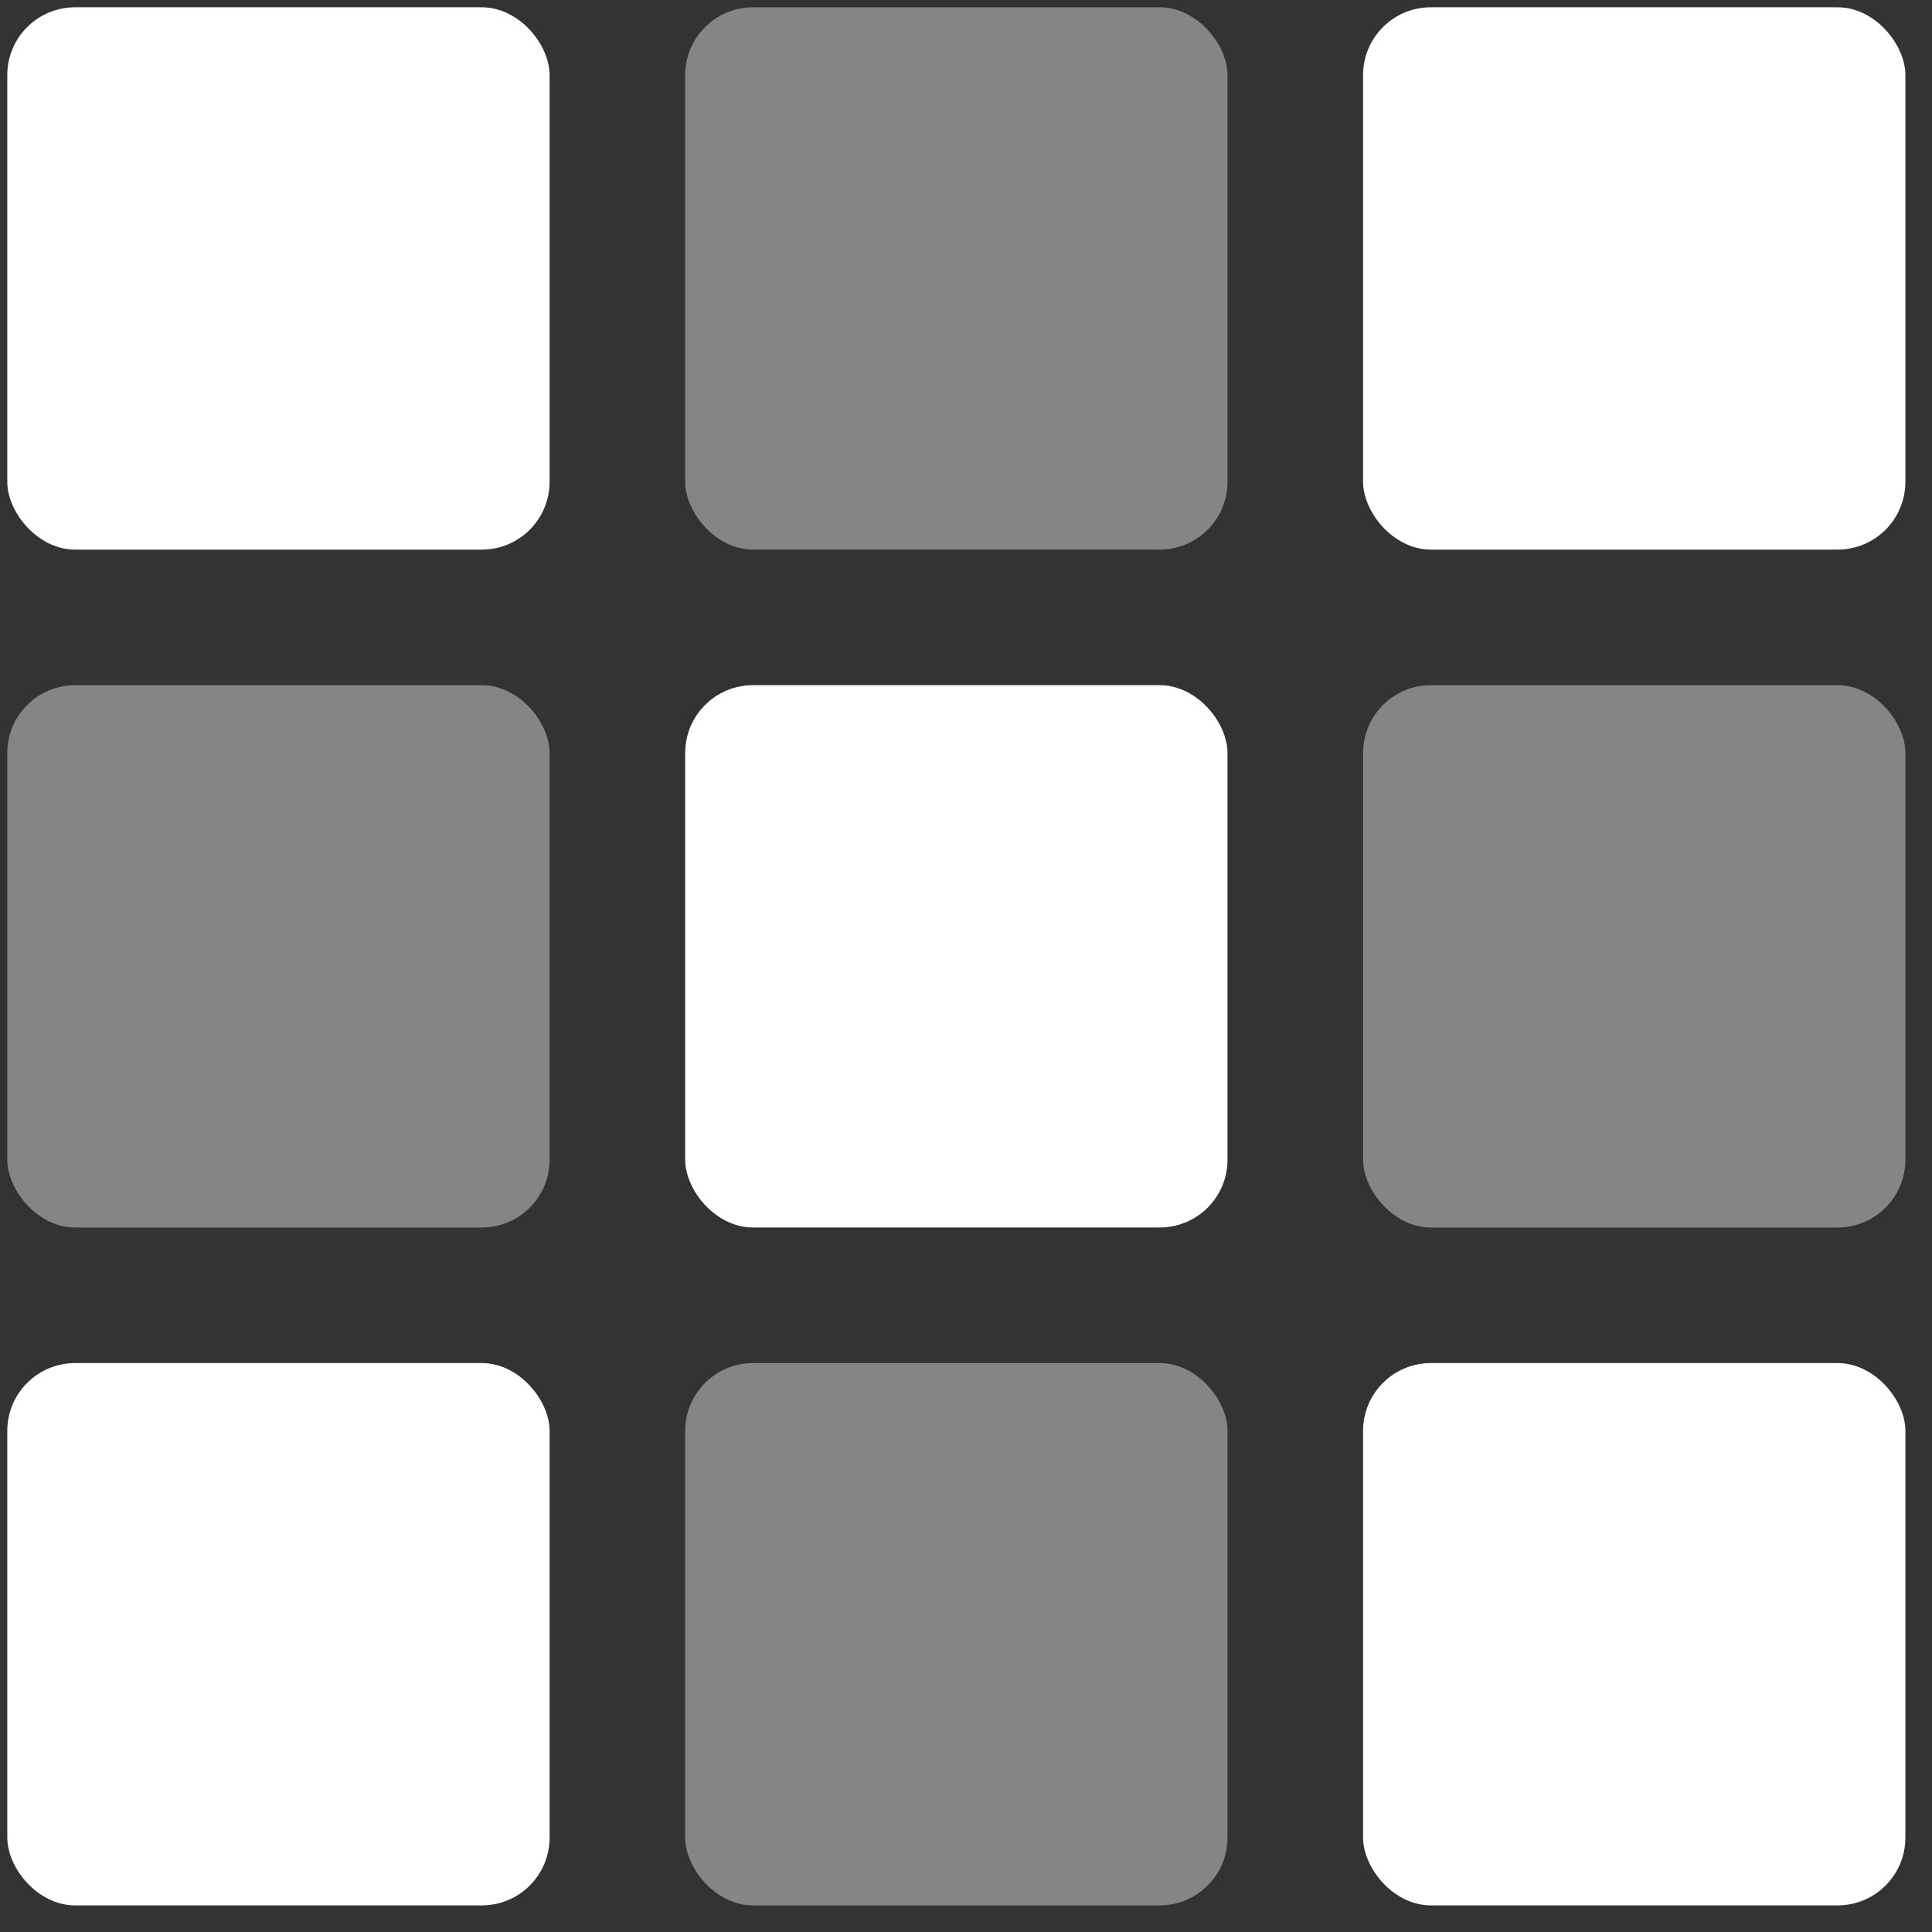
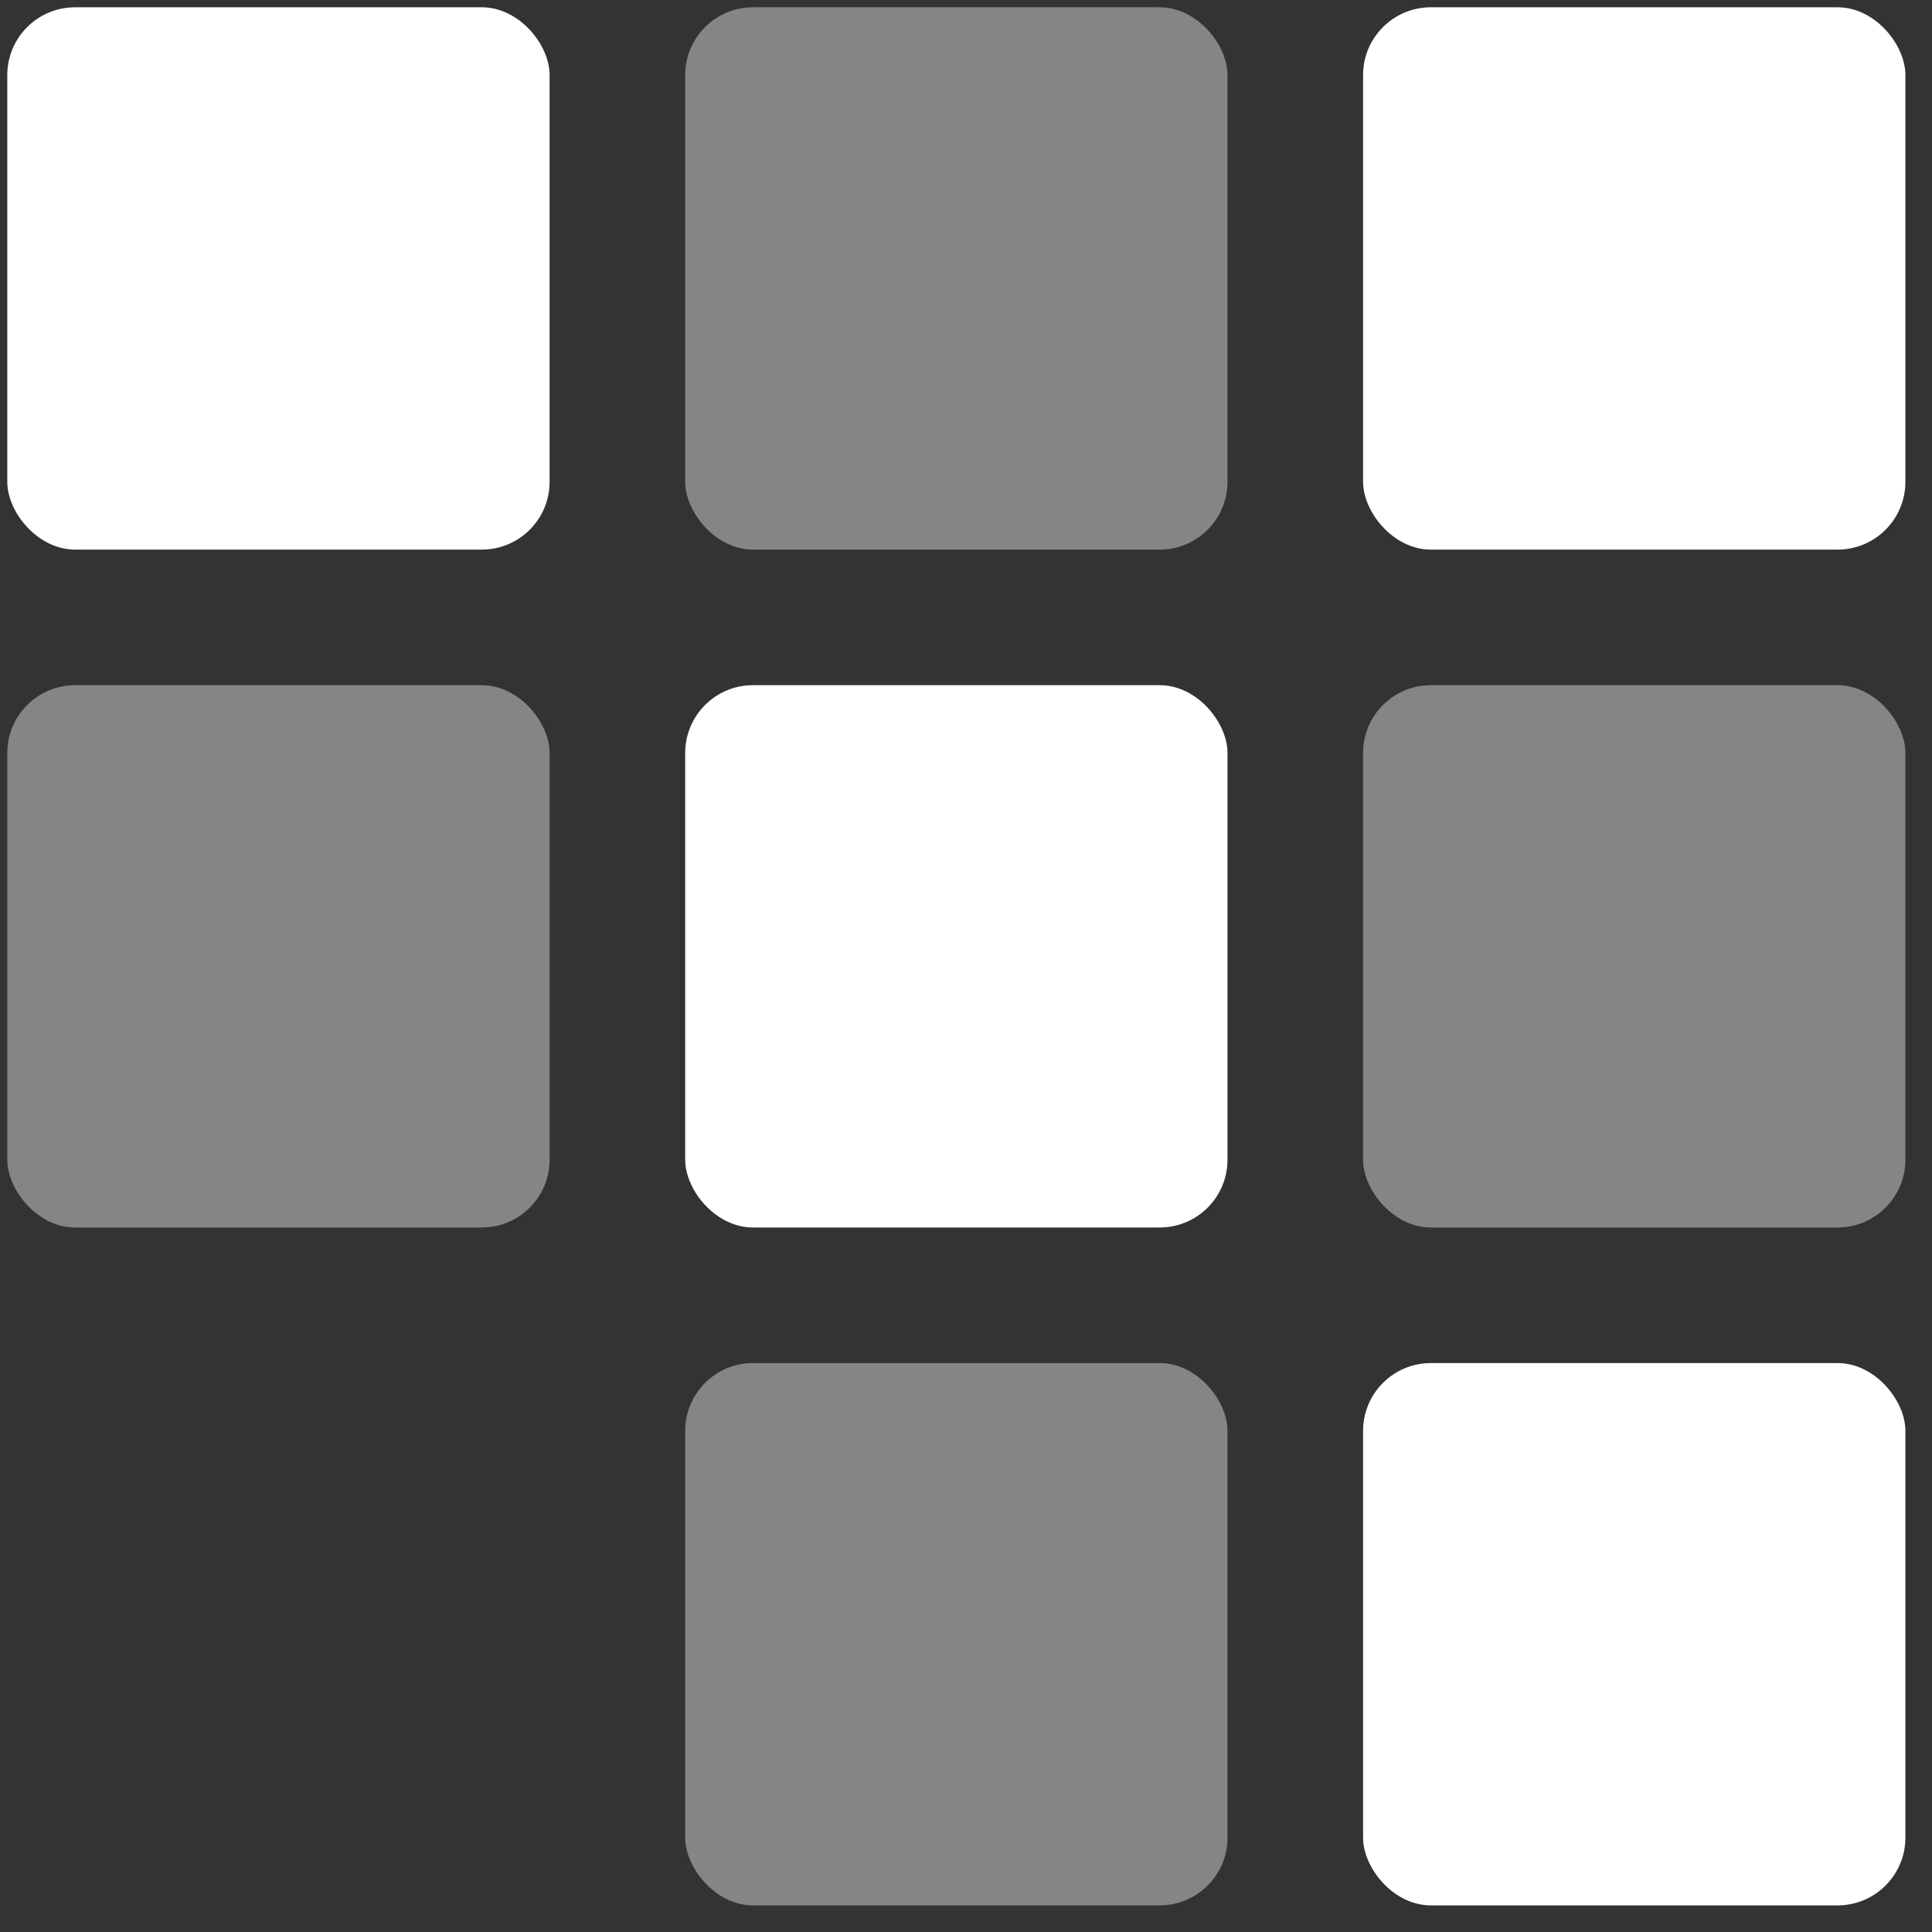
<svg xmlns="http://www.w3.org/2000/svg" width="57" height="57" viewBox="0 0 57 57" fill="none">
  <rect x="0" y="0" width="57" height="57" fill="#333333" stroke="none" />
  <rect x="0.215" y="0.215" width="16" height="16" rx="2" fill="white" />
  <rect opacity="0.4" x="20.215" y="0.215" width="16" height="16" rx="2" fill="white" />
  <rect x="40.215" y="0.215" width="16" height="16" rx="2" fill="white" />
  <rect opacity="0.4" x="0.215" y="20.215" width="16" height="16" rx="2" fill="white" />
  <rect x="20.215" y="20.215" width="16" height="16" rx="2" fill="white" />
  <rect opacity="0.4" x="40.215" y="20.215" width="16" height="16" rx="2" fill="white" />
-   <rect x="0.215" y="40.215" width="16" height="16" rx="2" fill="white" />
  <rect opacity="0.4" x="20.215" y="40.215" width="16" height="16" rx="2" fill="white" />
  <rect x="40.215" y="40.215" width="16" height="16" rx="2" fill="white" />
</svg>